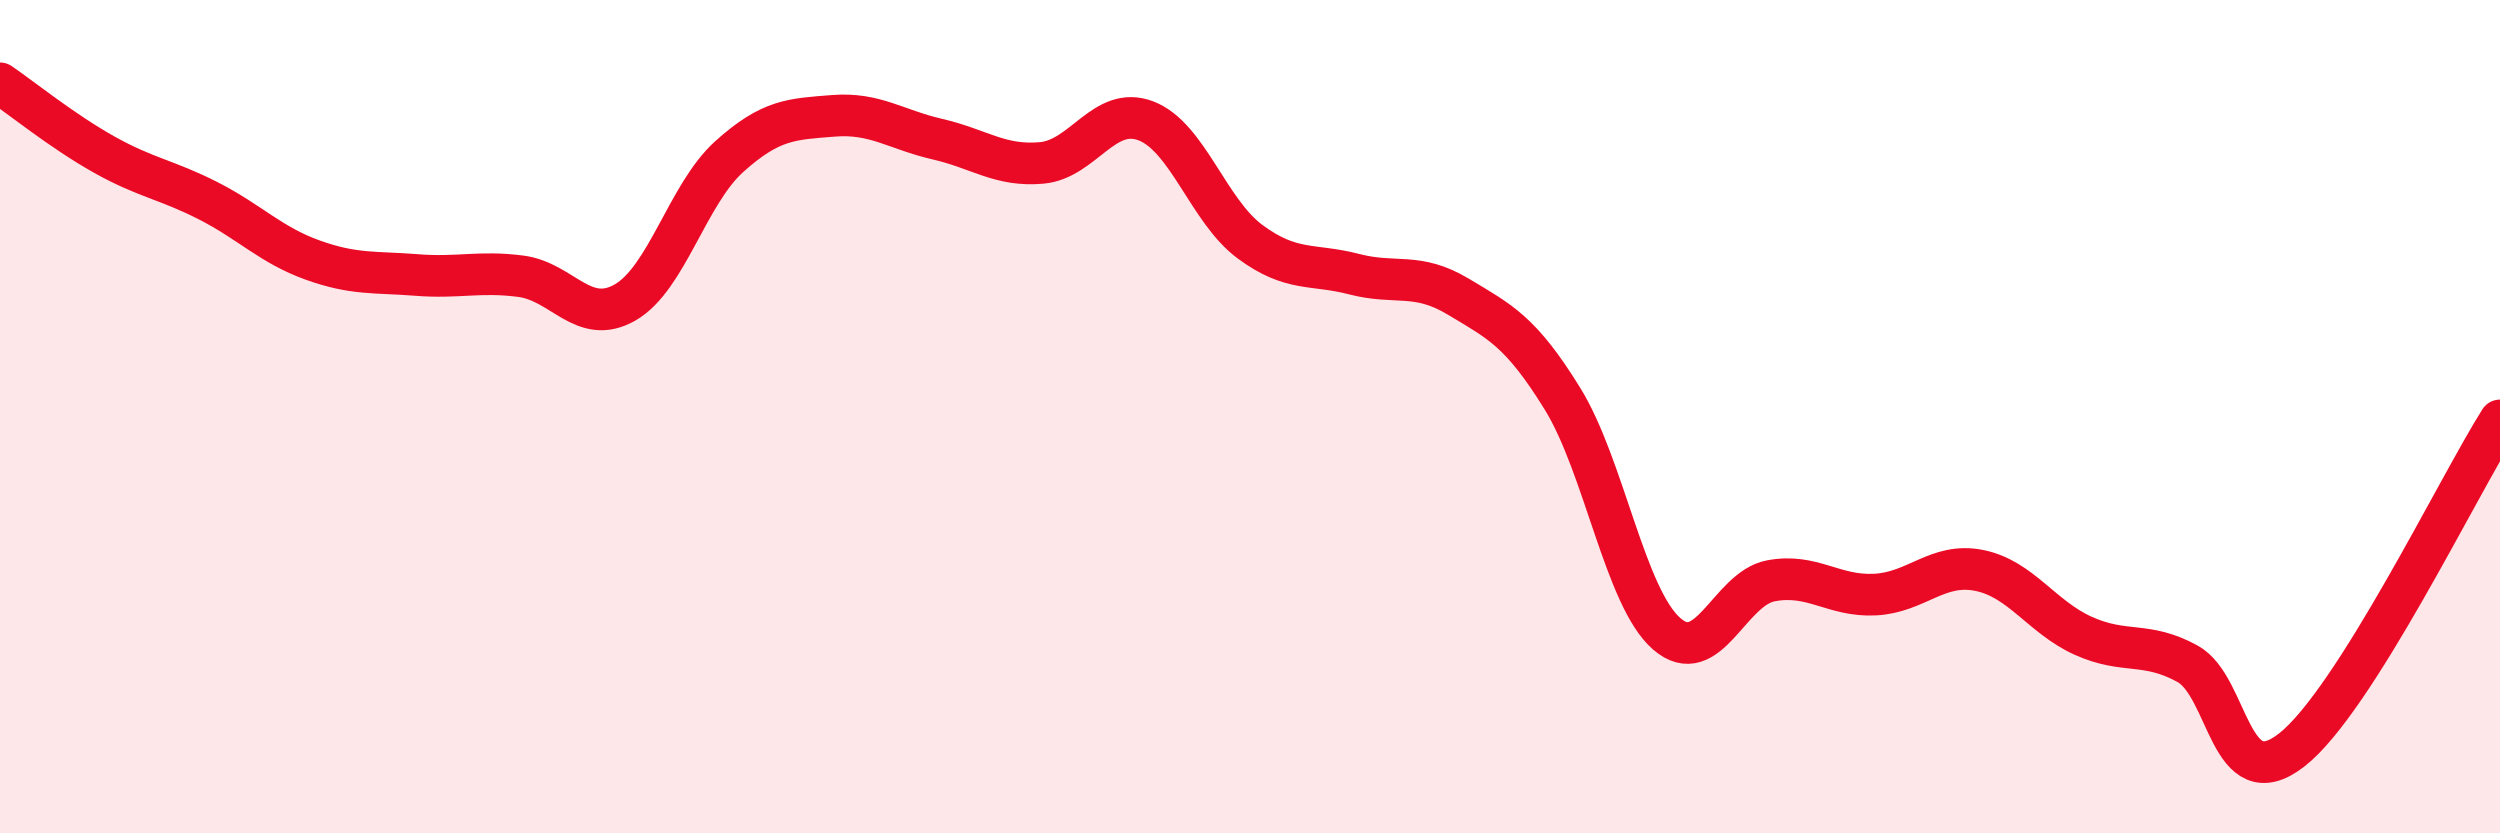
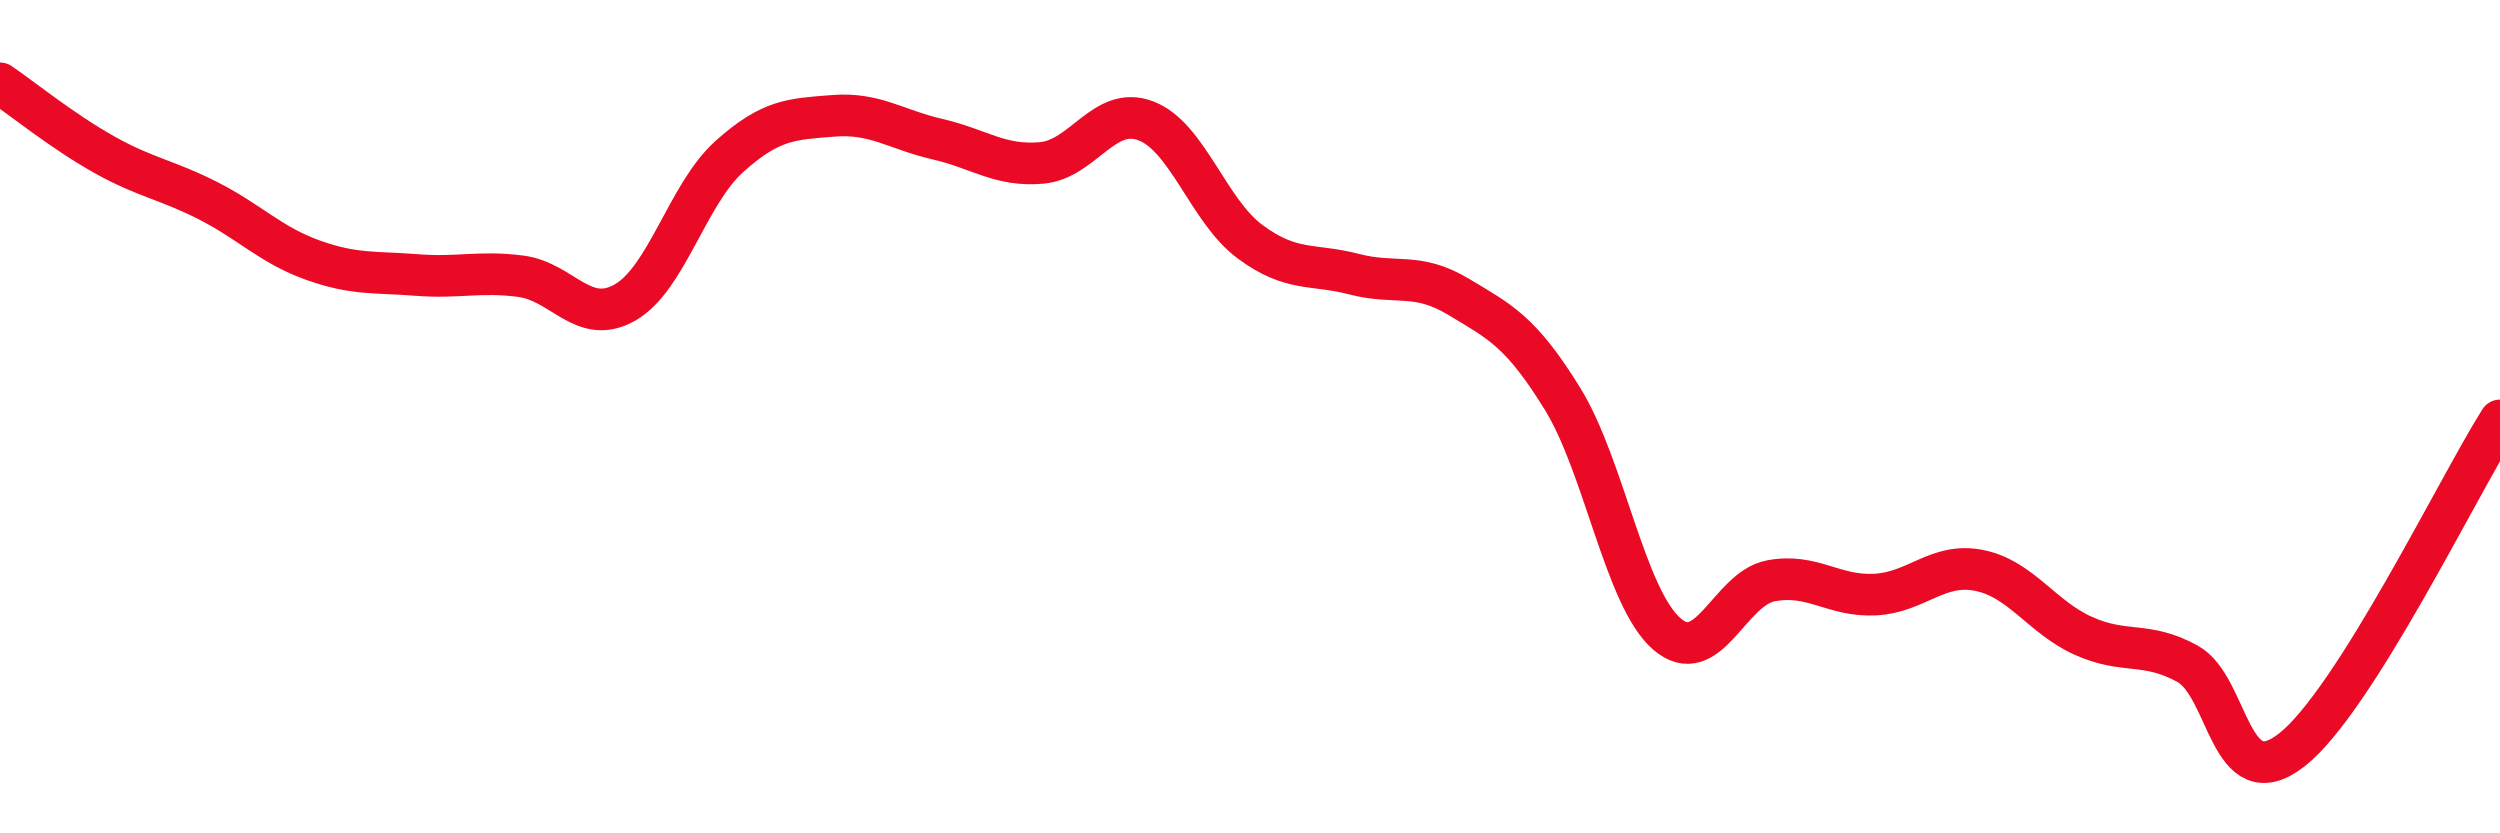
<svg xmlns="http://www.w3.org/2000/svg" width="60" height="20" viewBox="0 0 60 20">
-   <path d="M 0,2 C 0.5,2.34 1.5,3.15 2.5,3.71 C 3.5,4.27 4,4.31 5,4.82 C 6,5.33 6.5,5.88 7.5,6.24 C 8.5,6.6 9,6.52 10,6.6 C 11,6.68 11.5,6.5 12.5,6.63 C 13.5,6.76 14,7.83 15,7.26 C 16,6.69 16.5,4.66 17.5,3.76 C 18.5,2.86 19,2.86 20,2.78 C 21,2.7 21.5,3.11 22.5,3.34 C 23.5,3.57 24,4 25,3.91 C 26,3.82 26.5,2.52 27.5,2.9 C 28.5,3.28 29,5.06 30,5.8 C 31,6.54 31.5,6.32 32.5,6.58 C 33.5,6.84 34,6.52 35,7.12 C 36,7.72 36.5,7.95 37.5,9.57 C 38.5,11.19 39,14.34 40,15.21 C 41,16.08 41.5,14.13 42.5,13.94 C 43.5,13.75 44,14.32 45,14.27 C 46,14.22 46.5,13.49 47.5,13.69 C 48.5,13.89 49,14.81 50,15.26 C 51,15.71 51.5,15.38 52.5,15.93 C 53.5,16.48 53.5,19.17 55,18 C 56.5,16.83 59,11.67 60,10.09L60 20L0 20Z" fill="#EB0A25" opacity="0.1" stroke-linecap="round" stroke-linejoin="round" />
  <path d="M 0,2 C 0.5,2.34 1.5,3.15 2.5,3.71 C 3.5,4.27 4,4.31 5,4.82 C 6,5.33 6.5,5.88 7.5,6.24 C 8.5,6.6 9,6.52 10,6.6 C 11,6.68 11.5,6.5 12.5,6.63 C 13.5,6.76 14,7.83 15,7.26 C 16,6.69 16.5,4.66 17.5,3.76 C 18.5,2.86 19,2.86 20,2.78 C 21,2.7 21.5,3.11 22.5,3.34 C 23.5,3.57 24,4 25,3.91 C 26,3.82 26.5,2.52 27.5,2.9 C 28.5,3.28 29,5.06 30,5.8 C 31,6.54 31.5,6.32 32.5,6.58 C 33.5,6.84 34,6.52 35,7.12 C 36,7.72 36.5,7.95 37.5,9.57 C 38.5,11.19 39,14.34 40,15.21 C 41,16.08 41.5,14.13 42.5,13.94 C 43.5,13.75 44,14.32 45,14.27 C 46,14.22 46.5,13.49 47.5,13.69 C 48.5,13.89 49,14.81 50,15.26 C 51,15.71 51.5,15.38 52.5,15.93 C 53.5,16.48 53.5,19.17 55,18 C 56.5,16.83 59,11.67 60,10.09" stroke="#EB0A25" stroke-width="1" fill="none" stroke-linecap="round" stroke-linejoin="round" />
</svg>